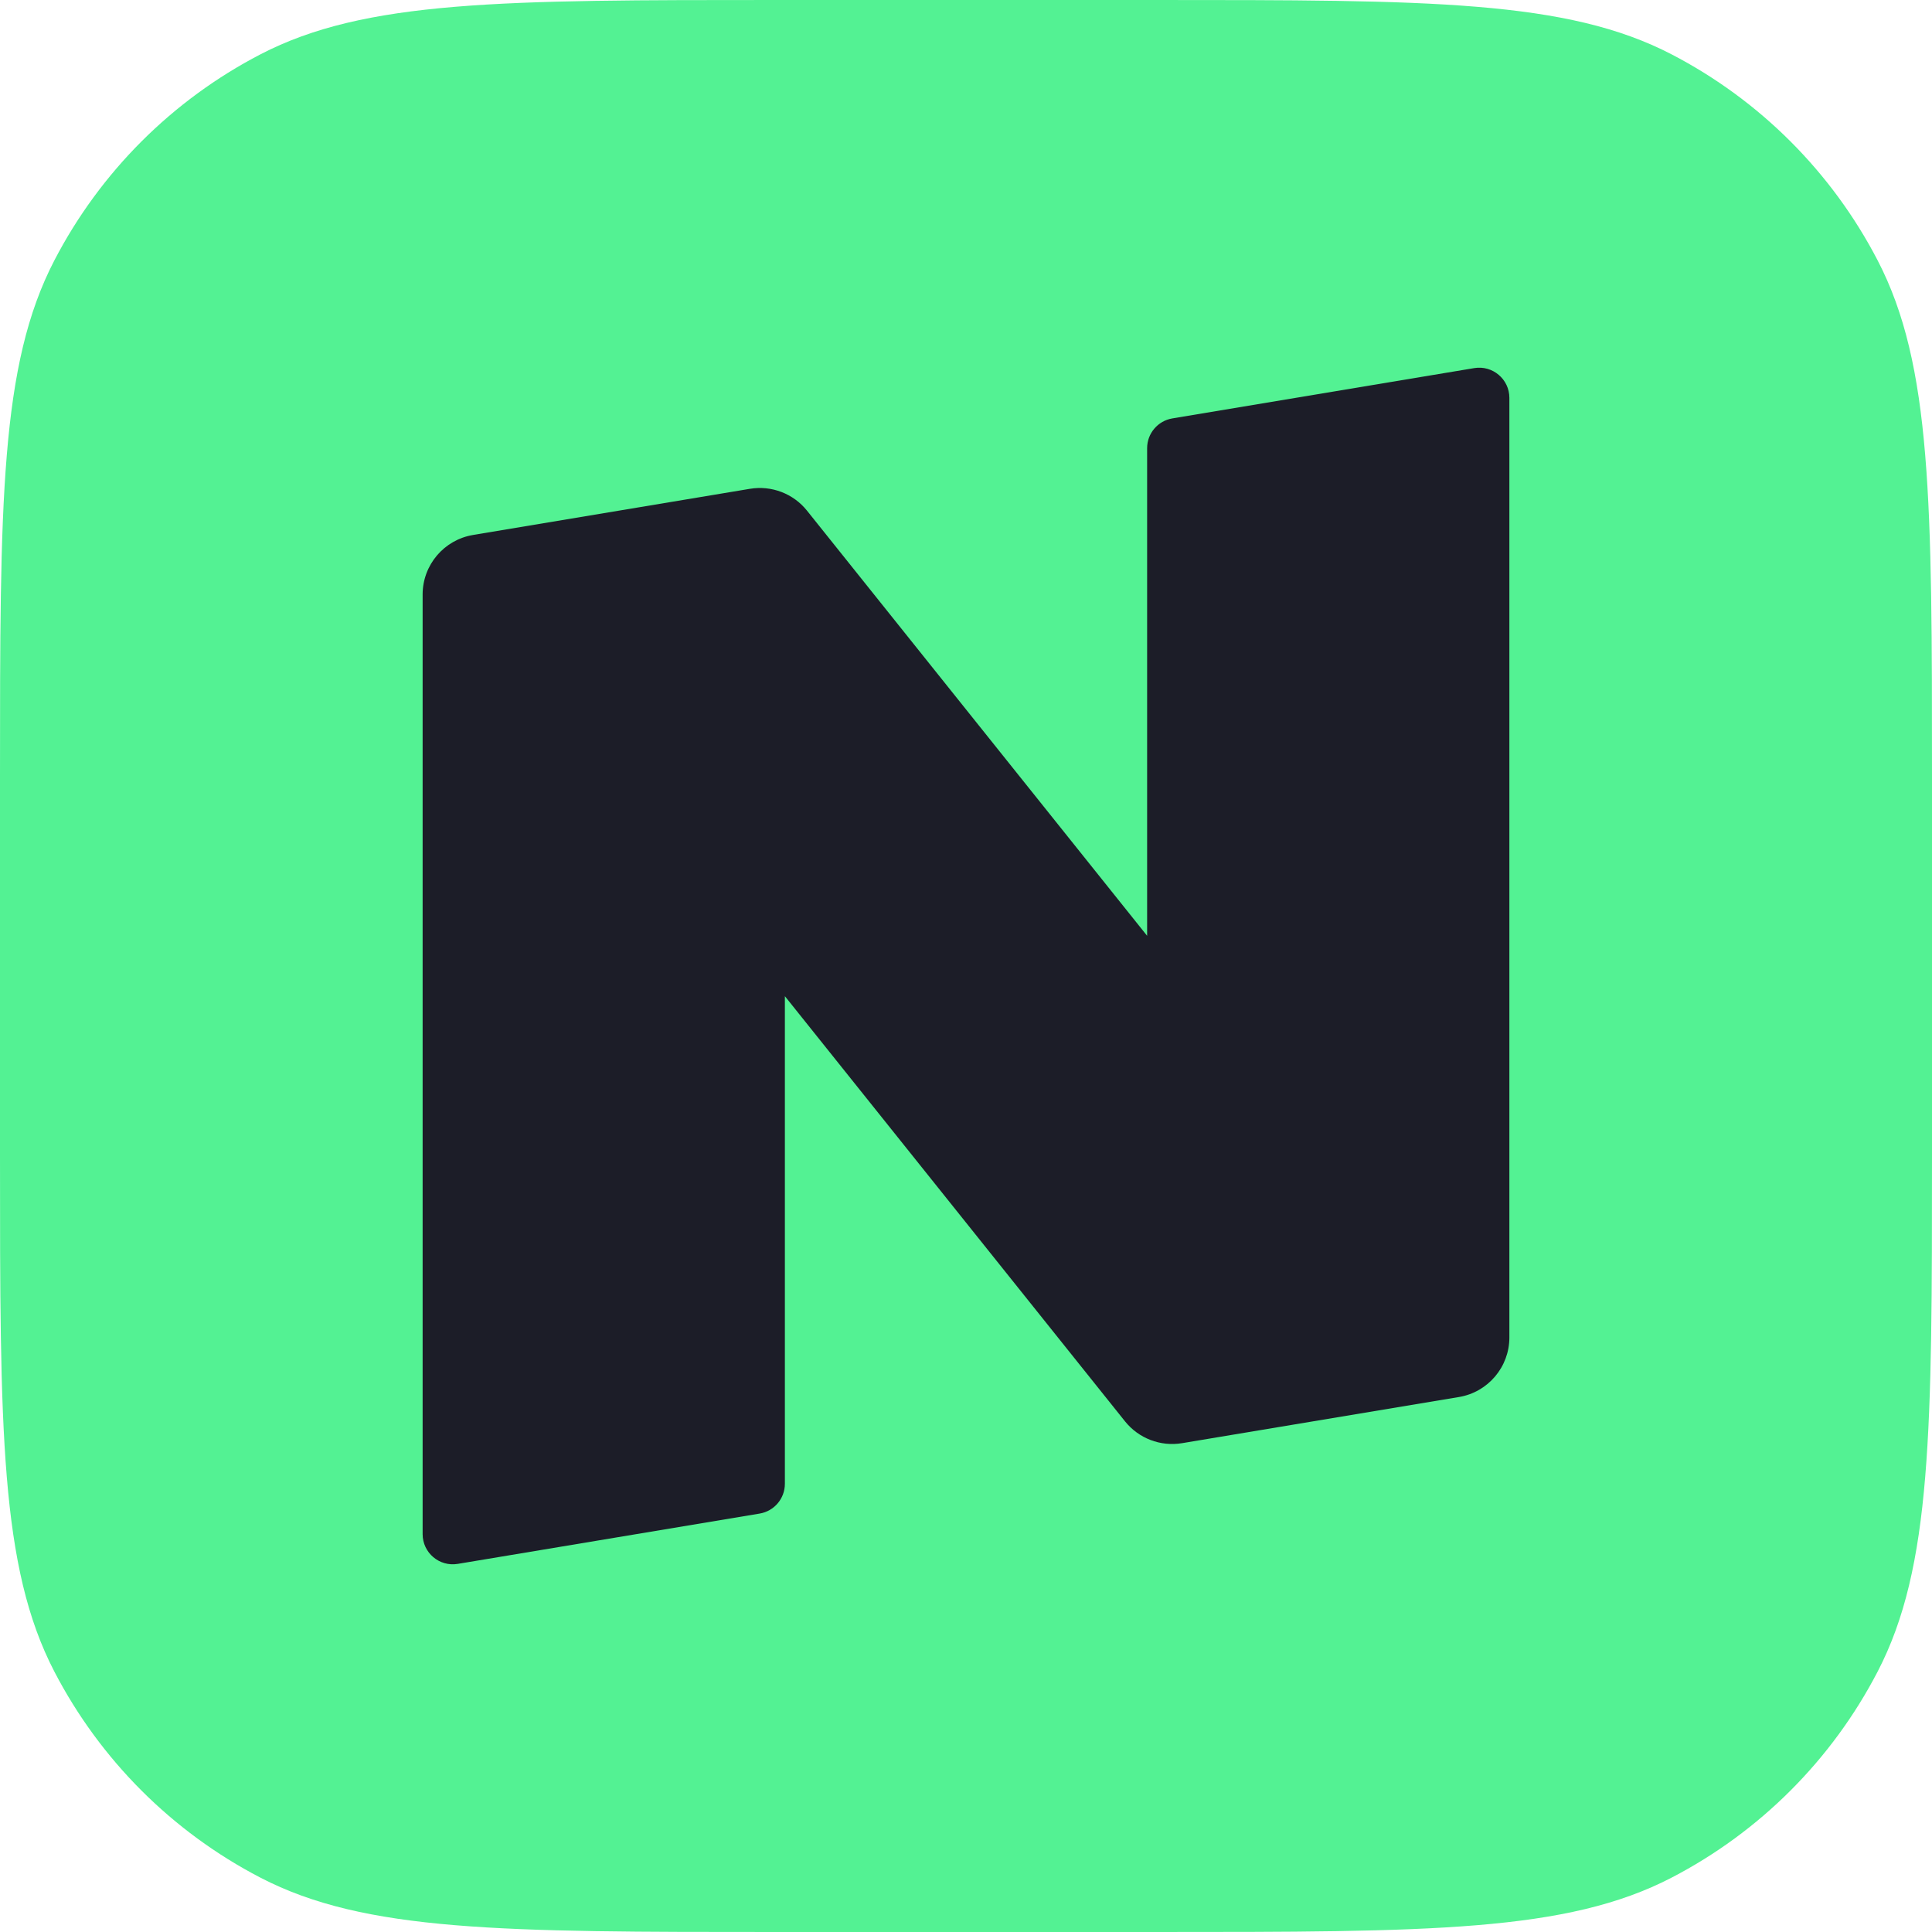
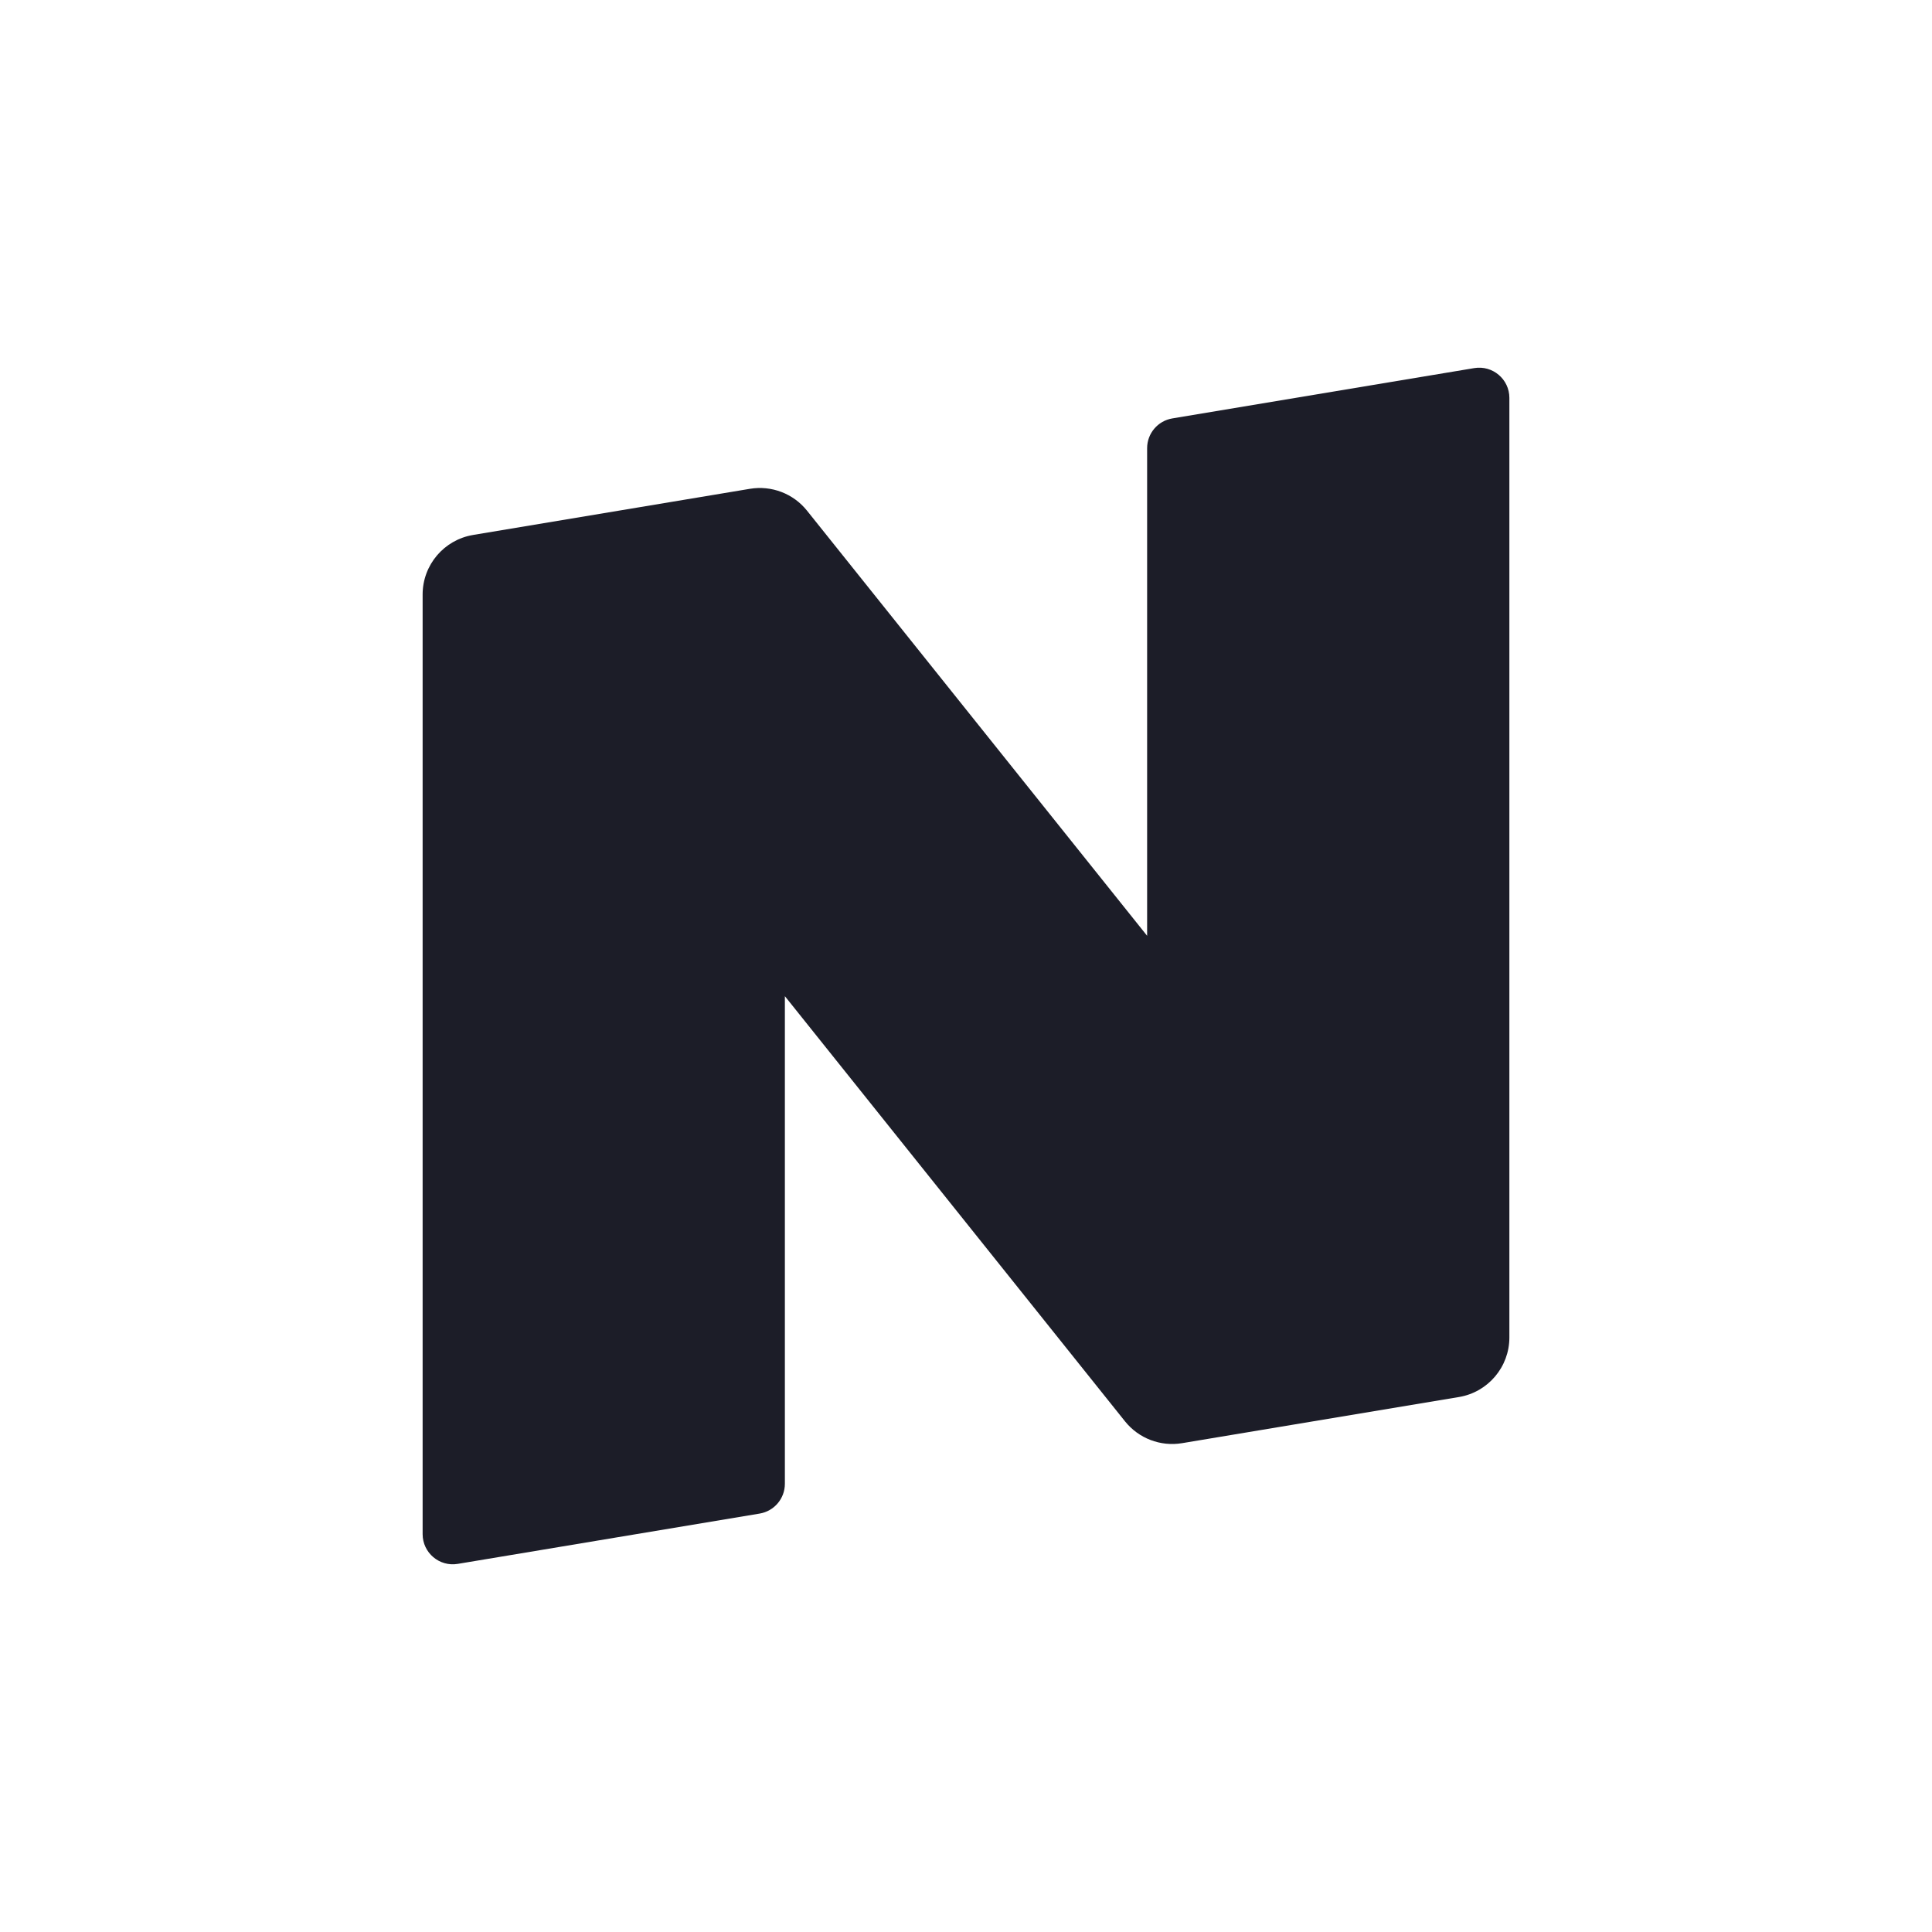
<svg xmlns="http://www.w3.org/2000/svg" width="128" height="128" viewBox="0 0 128 128" fill="none">
-   <path d="M0 51.52C0 33.296 0 24.184 3.603 17.249C6.639 11.404 11.404 6.639 17.249 3.603C24.184 0 33.296 0 51.52 0H76.48C94.704 0 103.816 0 110.751 3.603C116.596 6.639 121.361 11.404 124.397 17.249C128 24.184 128 33.296 128 51.52V76.48C128 94.704 128 103.816 124.397 110.751C121.361 116.596 116.596 121.361 110.751 124.397C103.816 128 94.704 128 76.48 128H51.52C33.296 128 24.184 128 17.249 124.397C11.404 121.361 6.639 116.596 3.603 110.751C0 103.816 0 94.704 0 76.48V51.52Z" fill="#53F293" />
  <path fill-rule="evenodd" clip-rule="evenodd" d="M96.658 92.557C98.586 92.235 100 90.566 100 88.611V26.36C100 25.125 98.89 24.184 97.671 24.388L77.671 27.721C76.707 27.882 76 28.716 76 29.694V61.999L53.466 33.832C52.561 32.701 51.114 32.147 49.685 32.385L31.362 35.439L31.342 35.443C29.414 35.764 28 37.433 28 39.388V101.639C28 102.875 29.11 103.815 30.329 103.611L50.329 100.278C51.293 100.117 52 99.283 52 98.305V65.999L74.534 94.167C75.439 95.298 76.886 95.852 78.315 95.614L78.329 95.612L96.638 92.56L96.658 92.557Z" fill="#1C1D28" />
</svg>